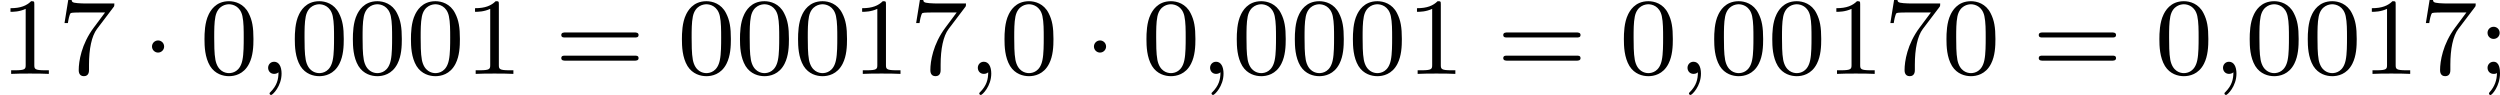
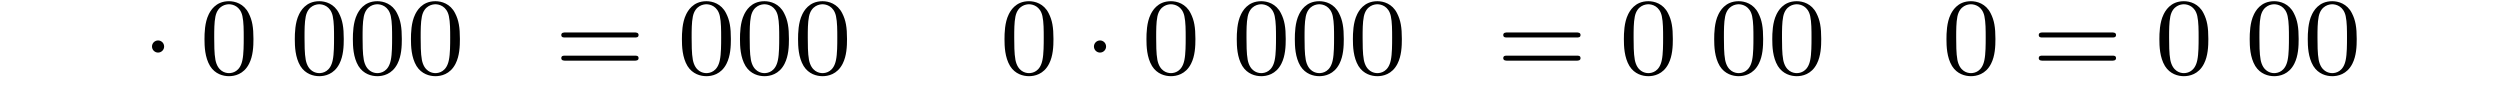
<svg xmlns="http://www.w3.org/2000/svg" xmlns:xlink="http://www.w3.org/1999/xlink" version="1.1" width="364.601pt" height="13.868pt" viewBox="50.433 221.226 364.601 13.868">
  <defs>
-     <path id="g1-59" d="M1.49-.12C1.49 .399 1.379 .853 .885 1.347C.853 1.371 .837 1.387 .837 1.427C.837 1.49 .901 1.538 .956 1.538C1.052 1.538 1.714 .909 1.714-.024C1.714-.534 1.522-.885 1.172-.885C.893-.885 .733-.662 .733-.446C.733-.223 .885 0 1.18 0C1.371 0 1.49-.112 1.49-.12Z" />
    <path id="g0-1" d="M1.618-1.993C1.618-2.264 1.395-2.439 1.18-2.439C.925-2.439 .733-2.232 .733-2C.733-1.73 .956-1.554 1.172-1.554C1.427-1.554 1.618-1.761 1.618-1.993Z" />
    <path id="g4-48" d="M3.897-2.542C3.897-3.395 3.81-3.913 3.547-4.423C3.196-5.125 2.55-5.3 2.112-5.3C1.108-5.3 .741-4.551 .63-4.328C.343-3.746 .327-2.957 .327-2.542C.327-2.016 .351-1.211 .733-.574C1.1 .016 1.69 .167 2.112 .167C2.495 .167 3.18 .048 3.579-.741C3.873-1.315 3.897-2.024 3.897-2.542ZM2.112-.056C1.841-.056 1.291-.183 1.124-1.02C1.036-1.474 1.036-2.224 1.036-2.638C1.036-3.188 1.036-3.746 1.124-4.184C1.291-4.997 1.913-5.077 2.112-5.077C2.383-5.077 2.933-4.941 3.092-4.216C3.188-3.778 3.188-3.18 3.188-2.638C3.188-2.168 3.188-1.451 3.092-1.004C2.925-.167 2.375-.056 2.112-.056Z" />
-     <path id="g4-49" d="M2.503-5.077C2.503-5.292 2.487-5.3 2.271-5.3C1.945-4.981 1.522-4.79 .765-4.79V-4.527C.98-4.527 1.411-4.527 1.873-4.742V-.654C1.873-.359 1.849-.263 1.092-.263H.813V0C1.14-.024 1.825-.024 2.184-.024S3.236-.024 3.563 0V-.263H3.284C2.527-.263 2.503-.359 2.503-.654V-5.077Z" />
-     <path id="g4-55" d="M4.033-4.854C4.105-4.941 4.105-4.957 4.105-5.133H2.08C1.881-5.133 1.634-5.141 1.435-5.157C1.02-5.189 1.012-5.26 .988-5.388H.741L.47-3.706H.717C.733-3.826 .821-4.376 .933-4.439C1.02-4.479 1.618-4.479 1.737-4.479H3.427L2.606-3.379C1.698-2.168 1.506-.909 1.506-.279C1.506-.199 1.506 .167 1.881 .167S2.256-.191 2.256-.287V-.669C2.256-1.817 2.447-2.758 2.837-3.276L4.033-4.854Z" />
-     <path id="g4-59" d="M1.618-2.989C1.618-3.26 1.403-3.435 1.18-3.435C.909-3.435 .733-3.22 .733-2.997C.733-2.726 .948-2.55 1.172-2.55C1.443-2.55 1.618-2.766 1.618-2.989ZM1.419-.064C1.419 .454 1.251 .917 .901 1.315C.853 1.379 .837 1.387 .837 1.427C.837 1.498 .909 1.546 .948 1.546C1.052 1.546 1.642 .901 1.642-.048C1.642-.311 1.61-.885 1.172-.885C.909-.885 .733-.677 .733-.446C.733-.207 .901 0 1.18 0C1.315 0 1.363-.024 1.419-.064Z" />
    <path id="g4-61" d="M5.826-2.654C5.946-2.654 6.105-2.654 6.105-2.837S5.914-3.021 5.794-3.021H.781C.662-3.021 .47-3.021 .47-2.837S.63-2.654 .749-2.654H5.826ZM5.794-.964C5.914-.964 6.105-.964 6.105-1.148S5.946-1.331 5.826-1.331H.749C.63-1.331 .47-1.331 .47-1.148S.662-.964 .781-.964H5.794Z" />
  </defs>
  <g id="page8" transform="matrix(2 0 0 2 0 0)">
    <use x="25.216" y="116.001" xlink:href="#g4-49" />
    <use x="29.451" y="116.001" xlink:href="#g4-55" />
    <use x="35.567" y="116.001" xlink:href="#g0-1" />
    <use x="39.801" y="116.001" xlink:href="#g4-48" />
    <use x="44.035" y="116.001" xlink:href="#g1-59" />
    <use x="46.387" y="116.001" xlink:href="#g4-48" />
    <use x="50.621" y="116.001" xlink:href="#g4-48" />
    <use x="54.856" y="116.001" xlink:href="#g4-48" />
    <use x="59.09" y="116.001" xlink:href="#g4-49" />
    <use x="65.676" y="116.001" xlink:href="#g4-61" />
    <use x="74.615" y="116.001" xlink:href="#g4-48" />
    <use x="78.849" y="116.001" xlink:href="#g4-48" />
    <use x="83.084" y="116.001" xlink:href="#g4-48" />
    <use x="87.318" y="116.001" xlink:href="#g4-49" />
    <use x="91.552" y="116.001" xlink:href="#g4-55" />
    <use x="95.786" y="116.001" xlink:href="#g1-59" />
    <use x="98.138" y="116.001" xlink:href="#g4-48" />
    <use x="104.254" y="116.001" xlink:href="#g0-1" />
    <use x="108.489" y="116.001" xlink:href="#g4-48" />
    <use x="112.723" y="116.001" xlink:href="#g1-59" />
    <use x="115.075" y="116.001" xlink:href="#g4-48" />
    <use x="119.309" y="116.001" xlink:href="#g4-48" />
    <use x="123.543" y="116.001" xlink:href="#g4-48" />
    <use x="127.778" y="116.001" xlink:href="#g4-49" />
    <use x="134.364" y="116.001" xlink:href="#g4-61" />
    <use x="143.303" y="116.001" xlink:href="#g4-48" />
    <use x="147.537" y="116.001" xlink:href="#g1-59" />
    <use x="149.889" y="116.001" xlink:href="#g4-48" />
    <use x="154.124" y="116.001" xlink:href="#g4-48" />
    <use x="158.358" y="116.001" xlink:href="#g4-49" />
    <use x="162.592" y="116.001" xlink:href="#g4-55" />
    <use x="166.826" y="116.001" xlink:href="#g4-48" />
    <use x="173.413" y="116.001" xlink:href="#g4-61" />
    <use x="182.352" y="116.001" xlink:href="#g4-48" />
    <use x="186.586" y="116.001" xlink:href="#g1-59" />
    <use x="188.938" y="116.001" xlink:href="#g4-48" />
    <use x="193.172" y="116.001" xlink:href="#g4-48" />
    <use x="197.406" y="116.001" xlink:href="#g4-49" />
    <use x="201.641" y="116.001" xlink:href="#g4-55" />
    <use x="205.875" y="116.001" xlink:href="#g4-59" />
  </g>
</svg>